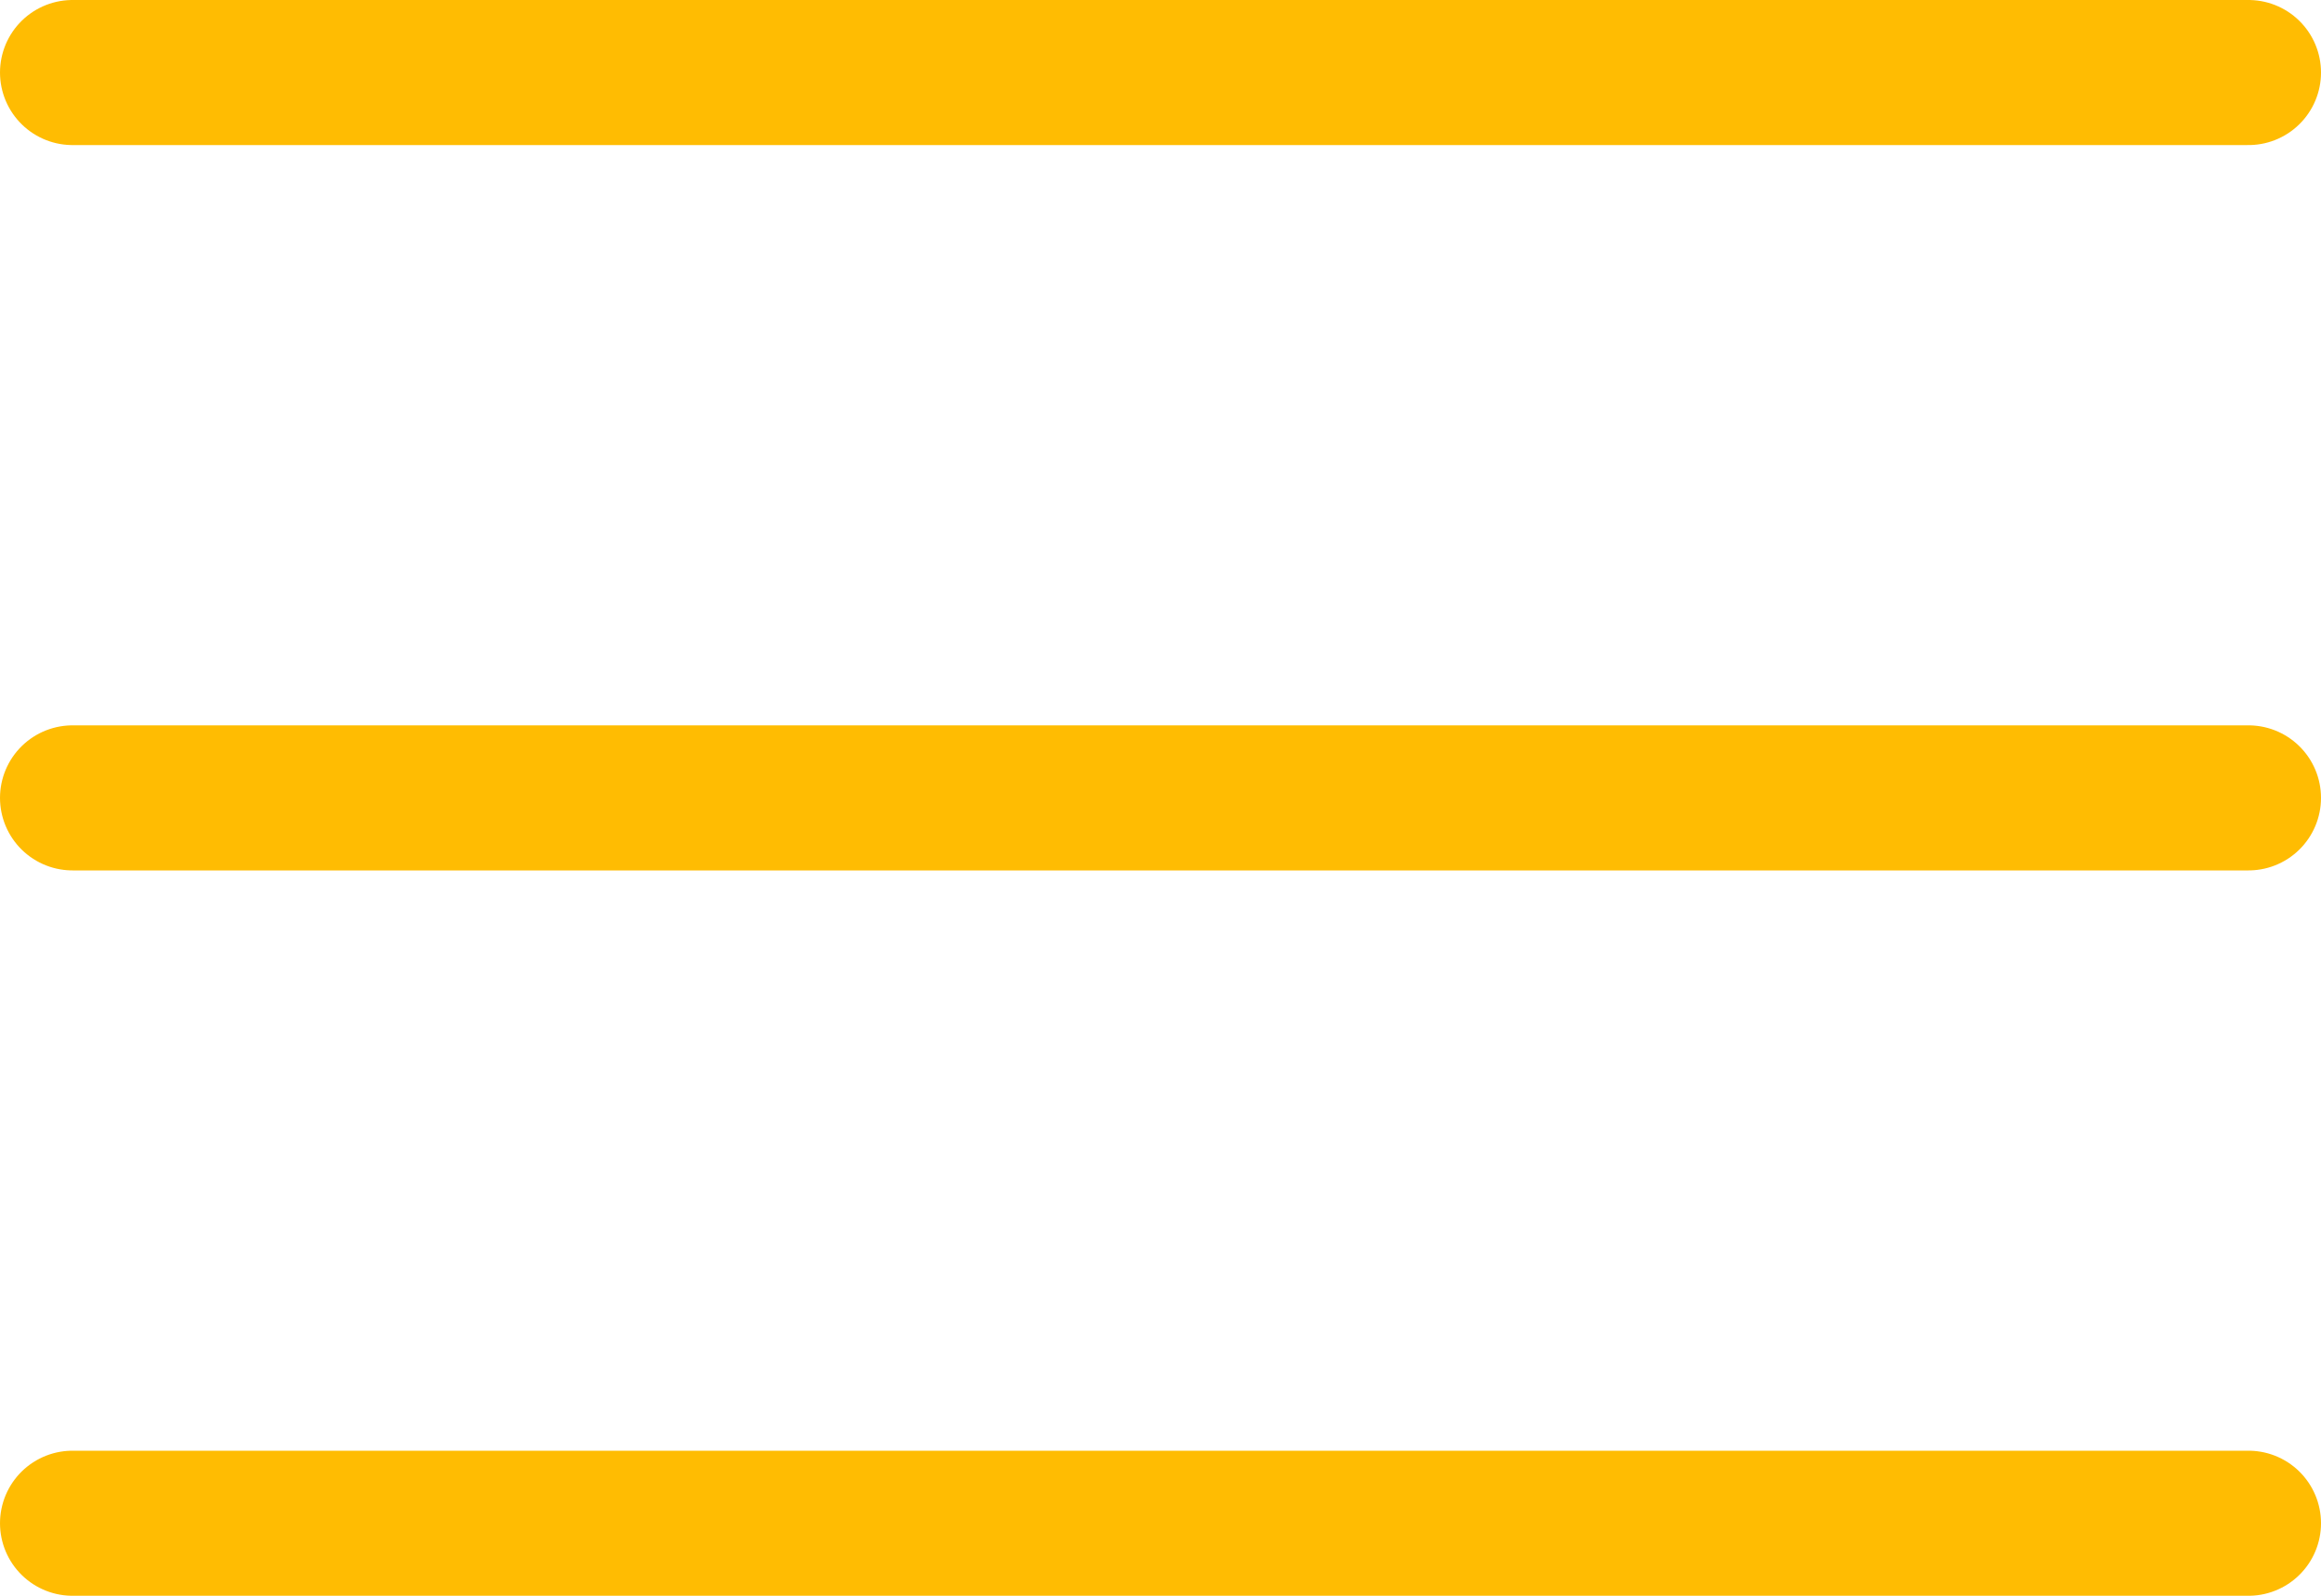
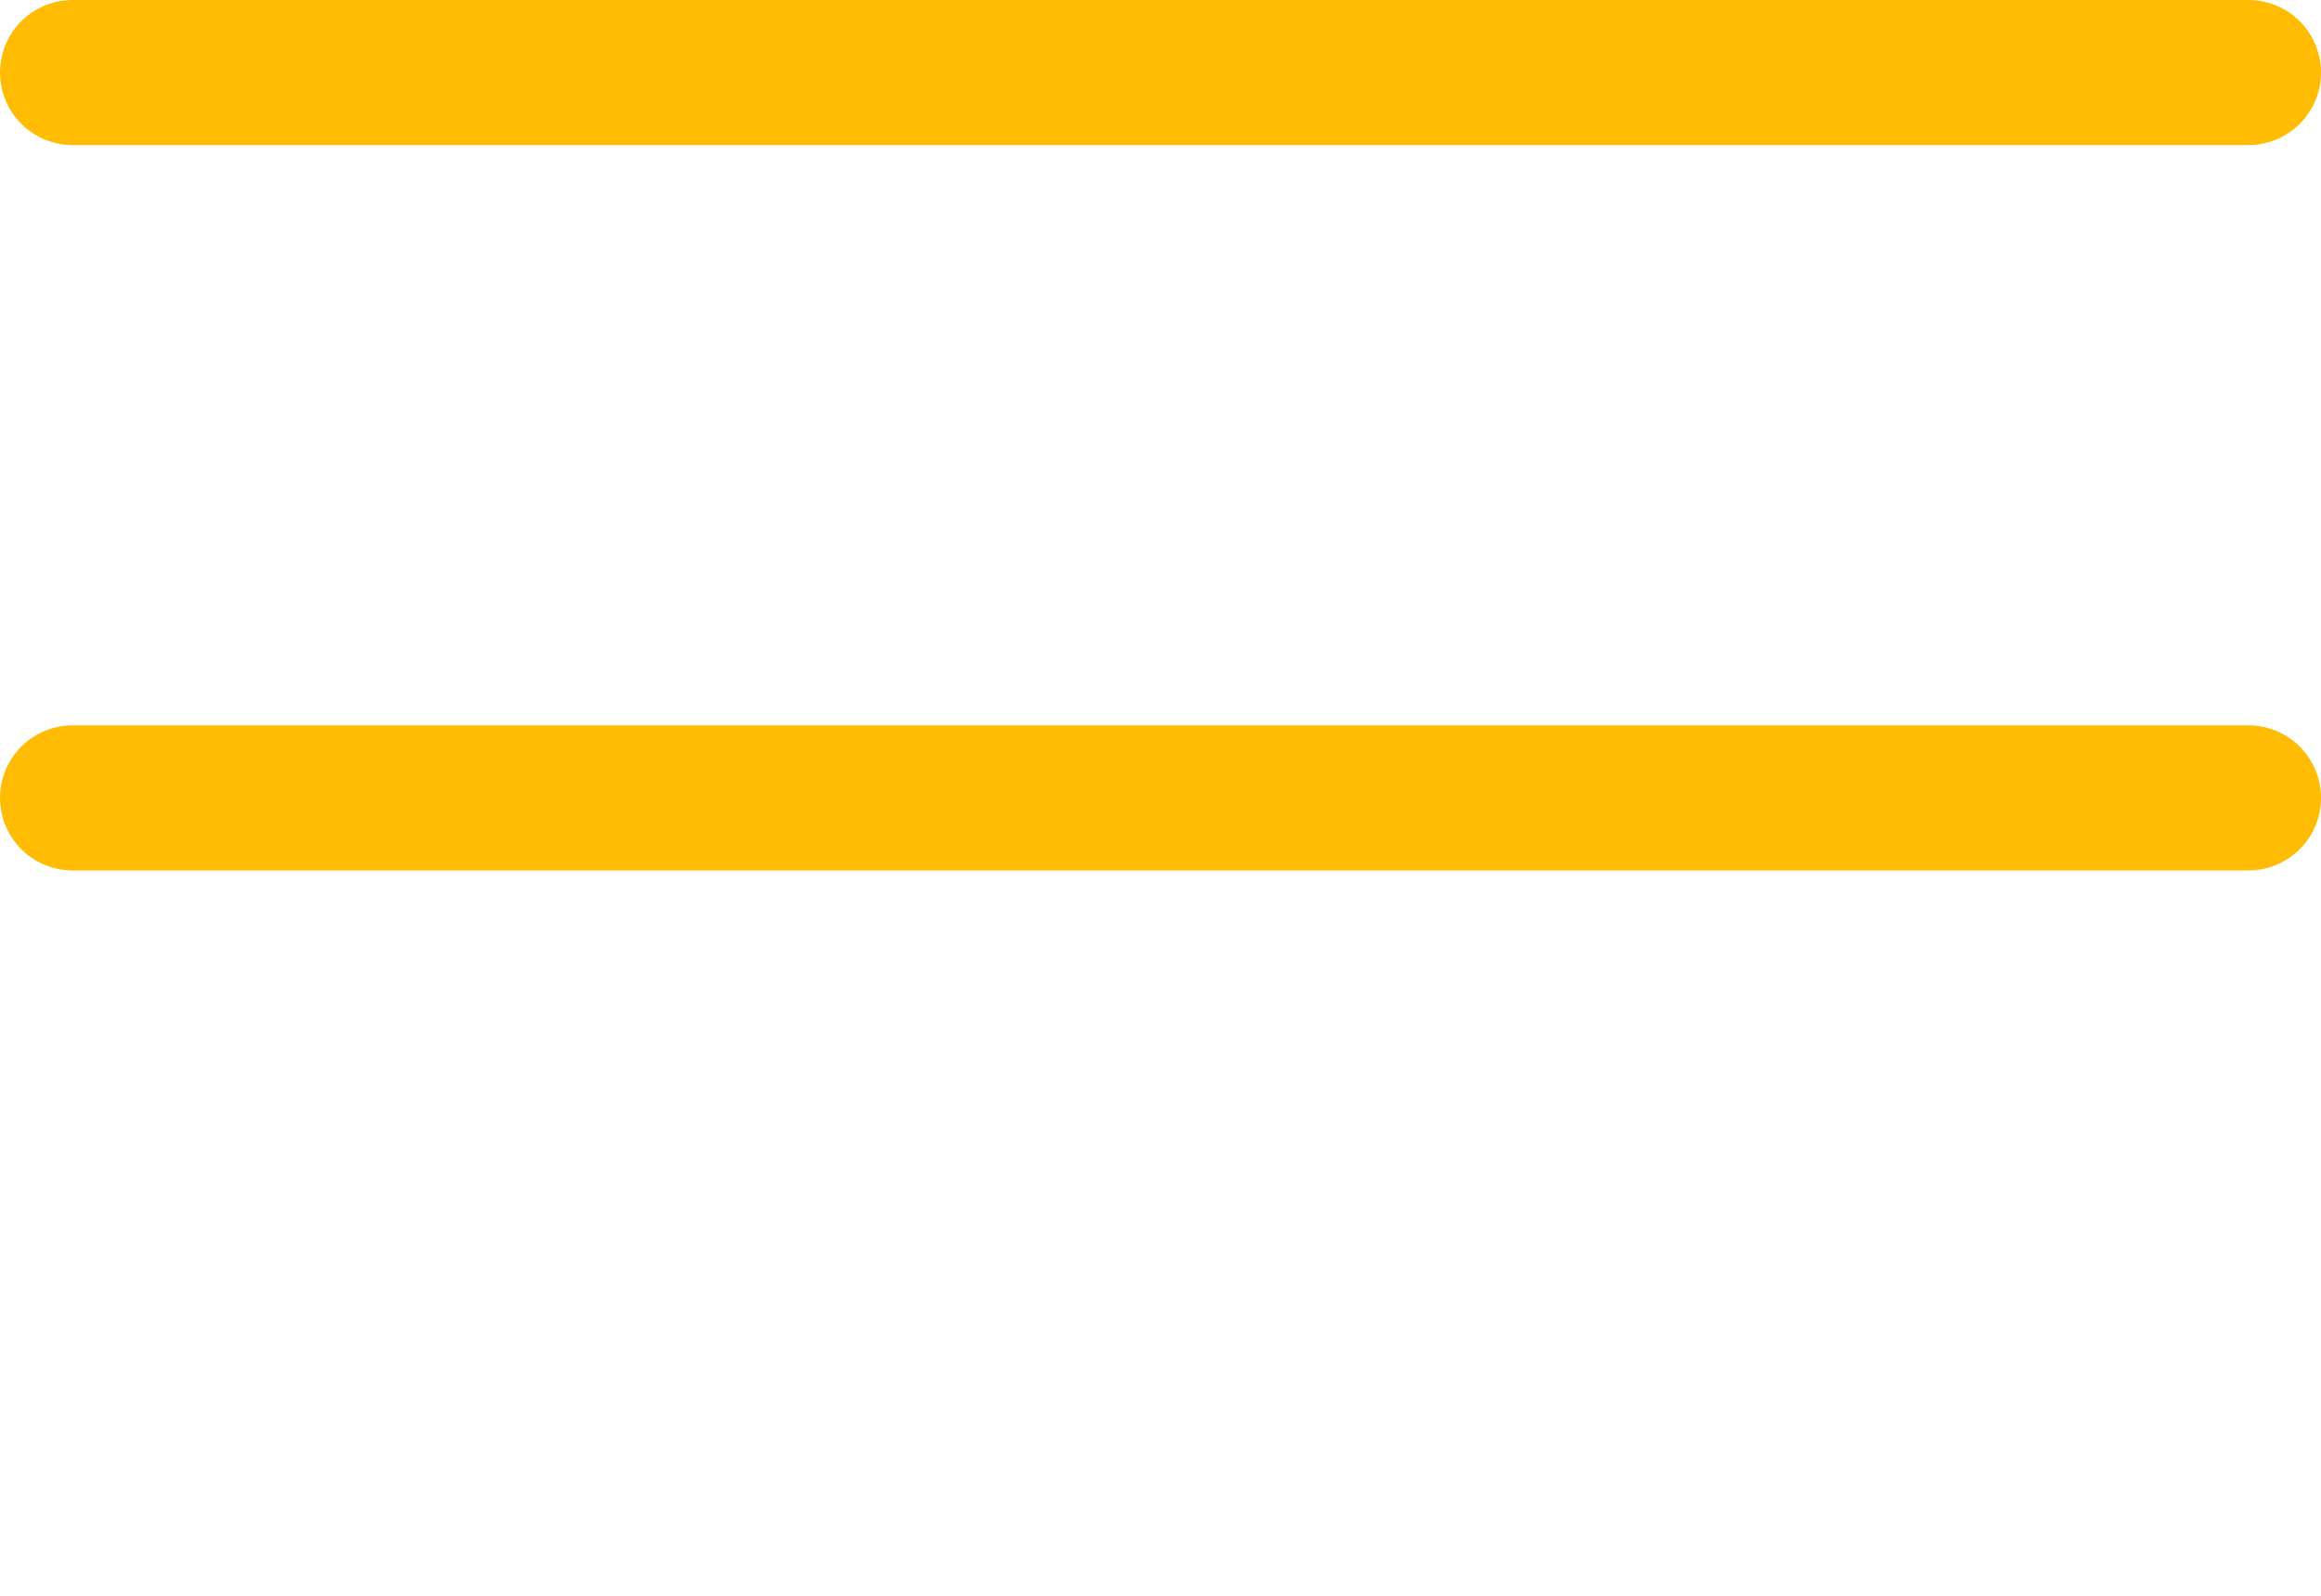
<svg xmlns="http://www.w3.org/2000/svg" width="32" height="22" viewBox="0 0 32 22" fill="none">
  <path d="M1 1L31 1" stroke="#FFBC02" stroke-width="2" stroke-linecap="round" />
  <path d="M1 11H31" stroke="#FFBC02" stroke-width="2" stroke-linecap="round" />
-   <path d="M1 21H31" stroke="#FFBC02" stroke-width="2" stroke-linecap="round" />
</svg>